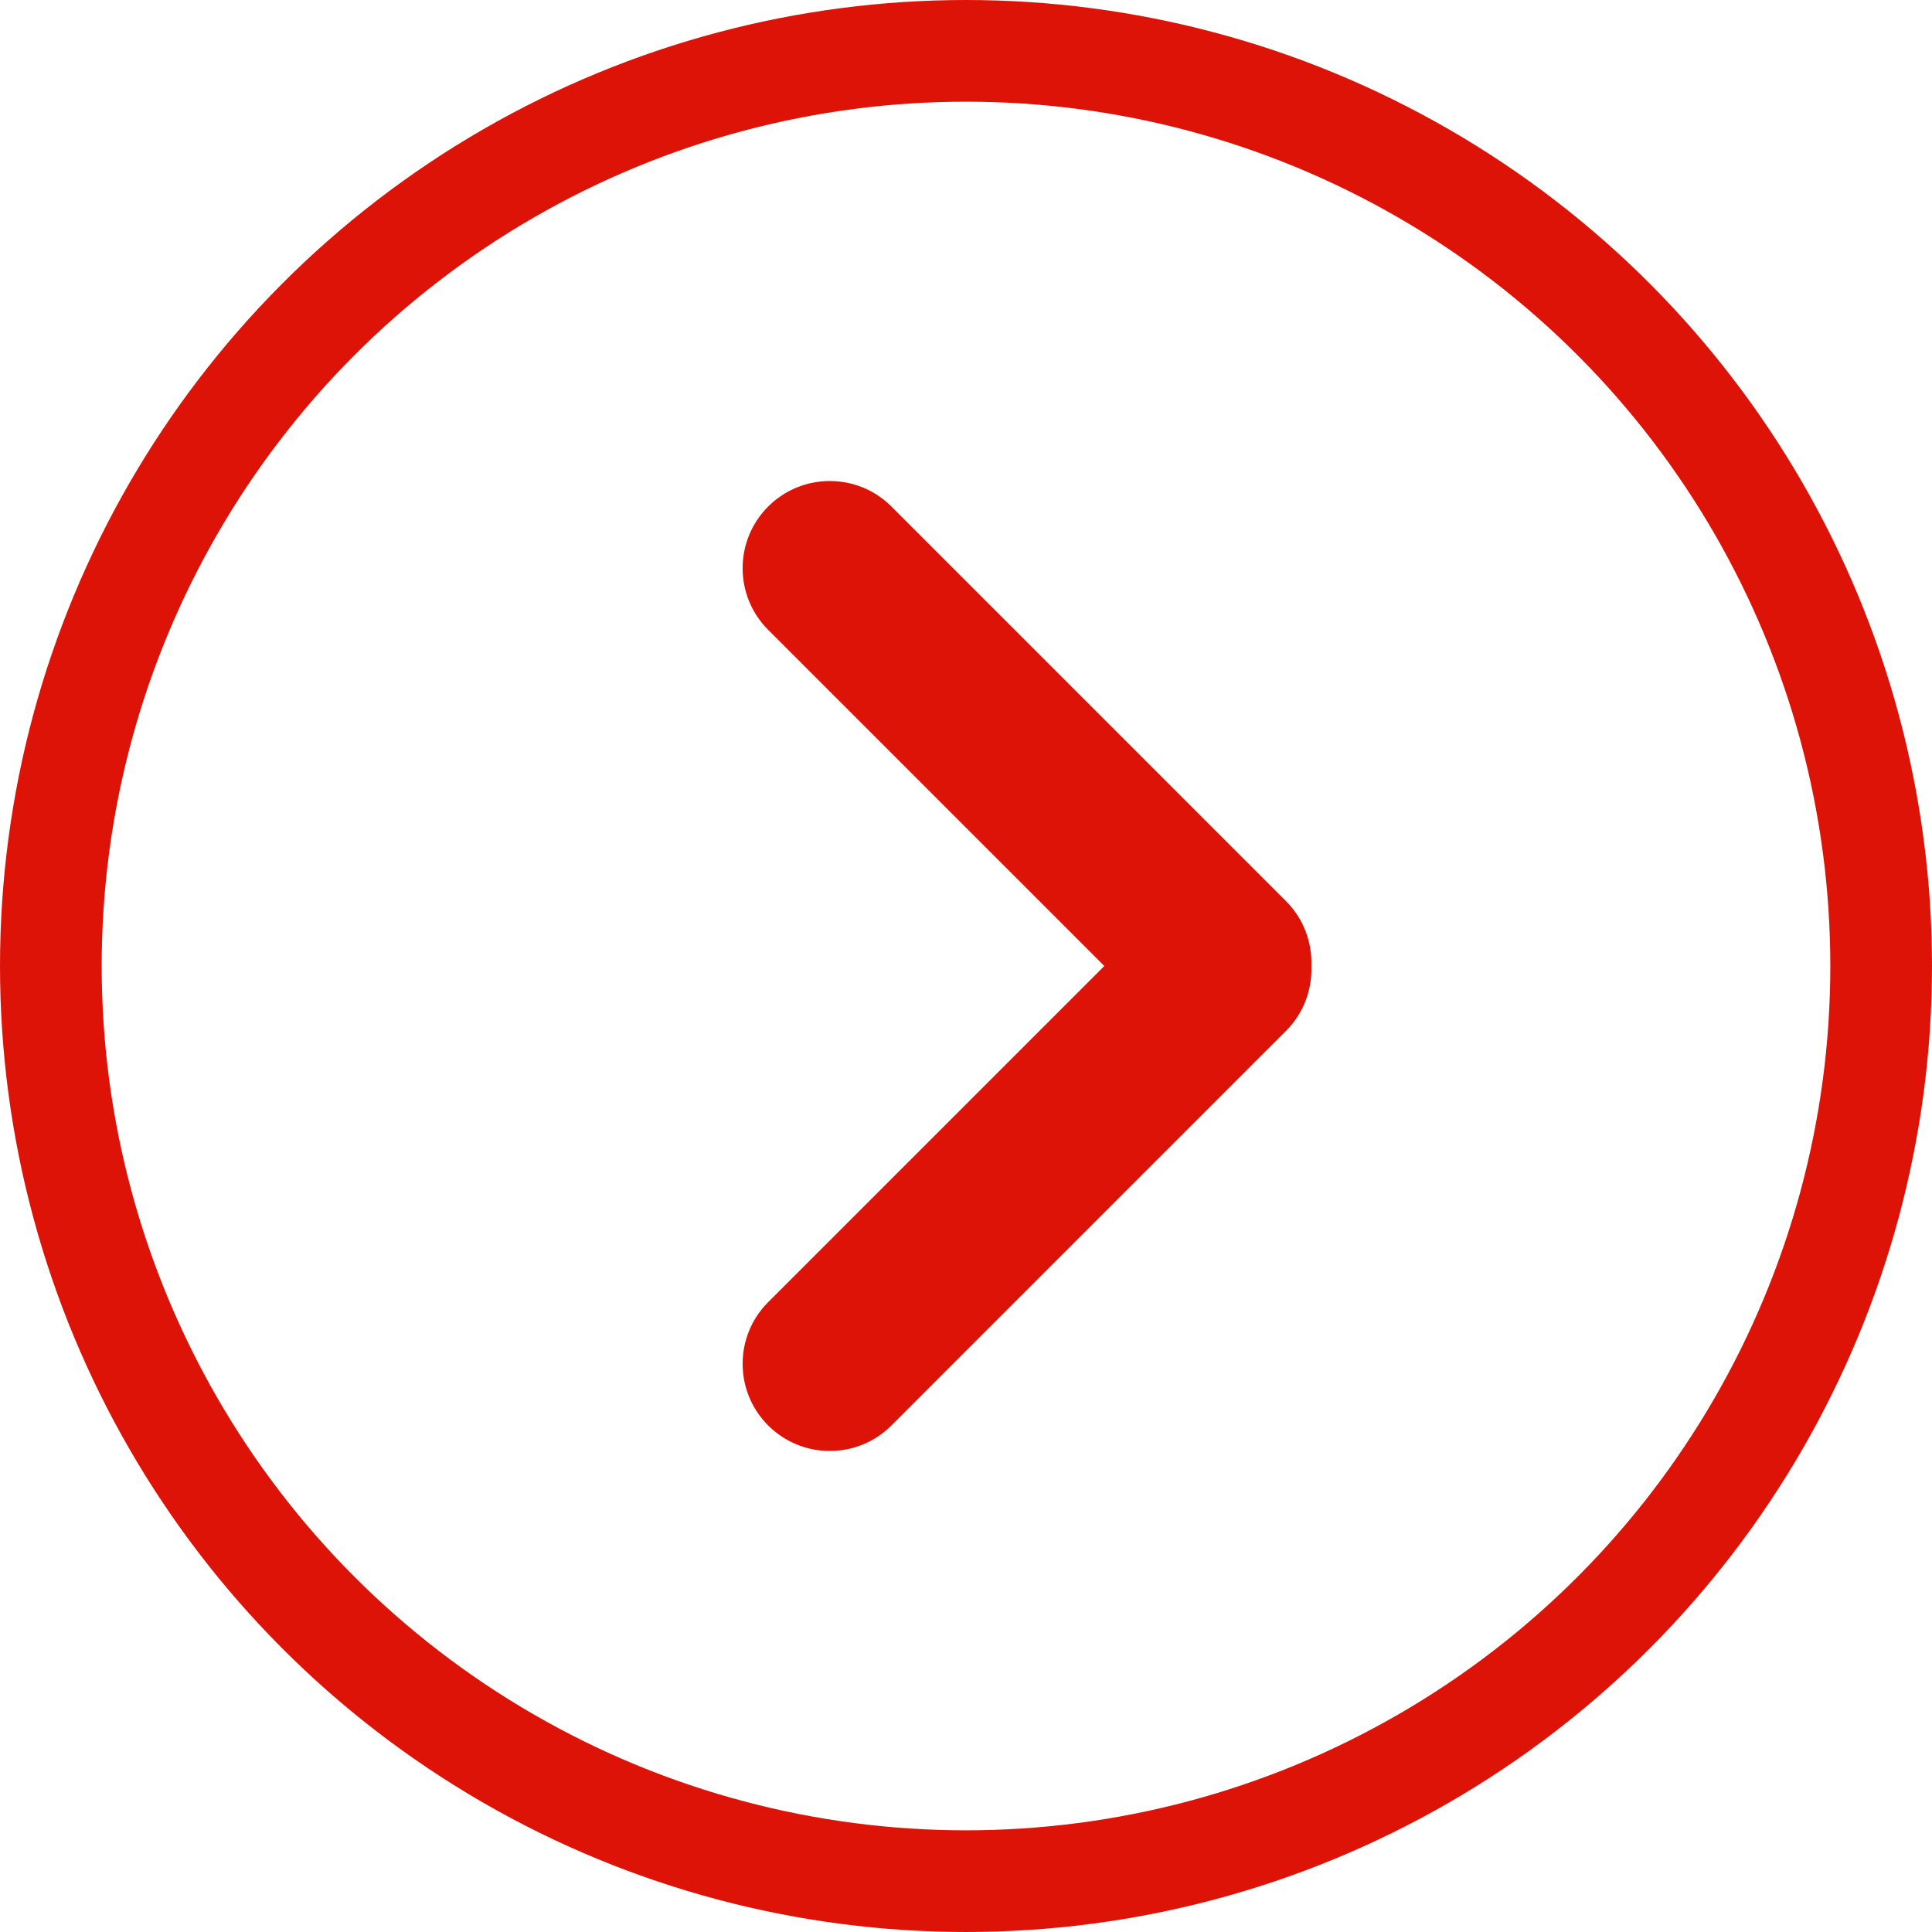
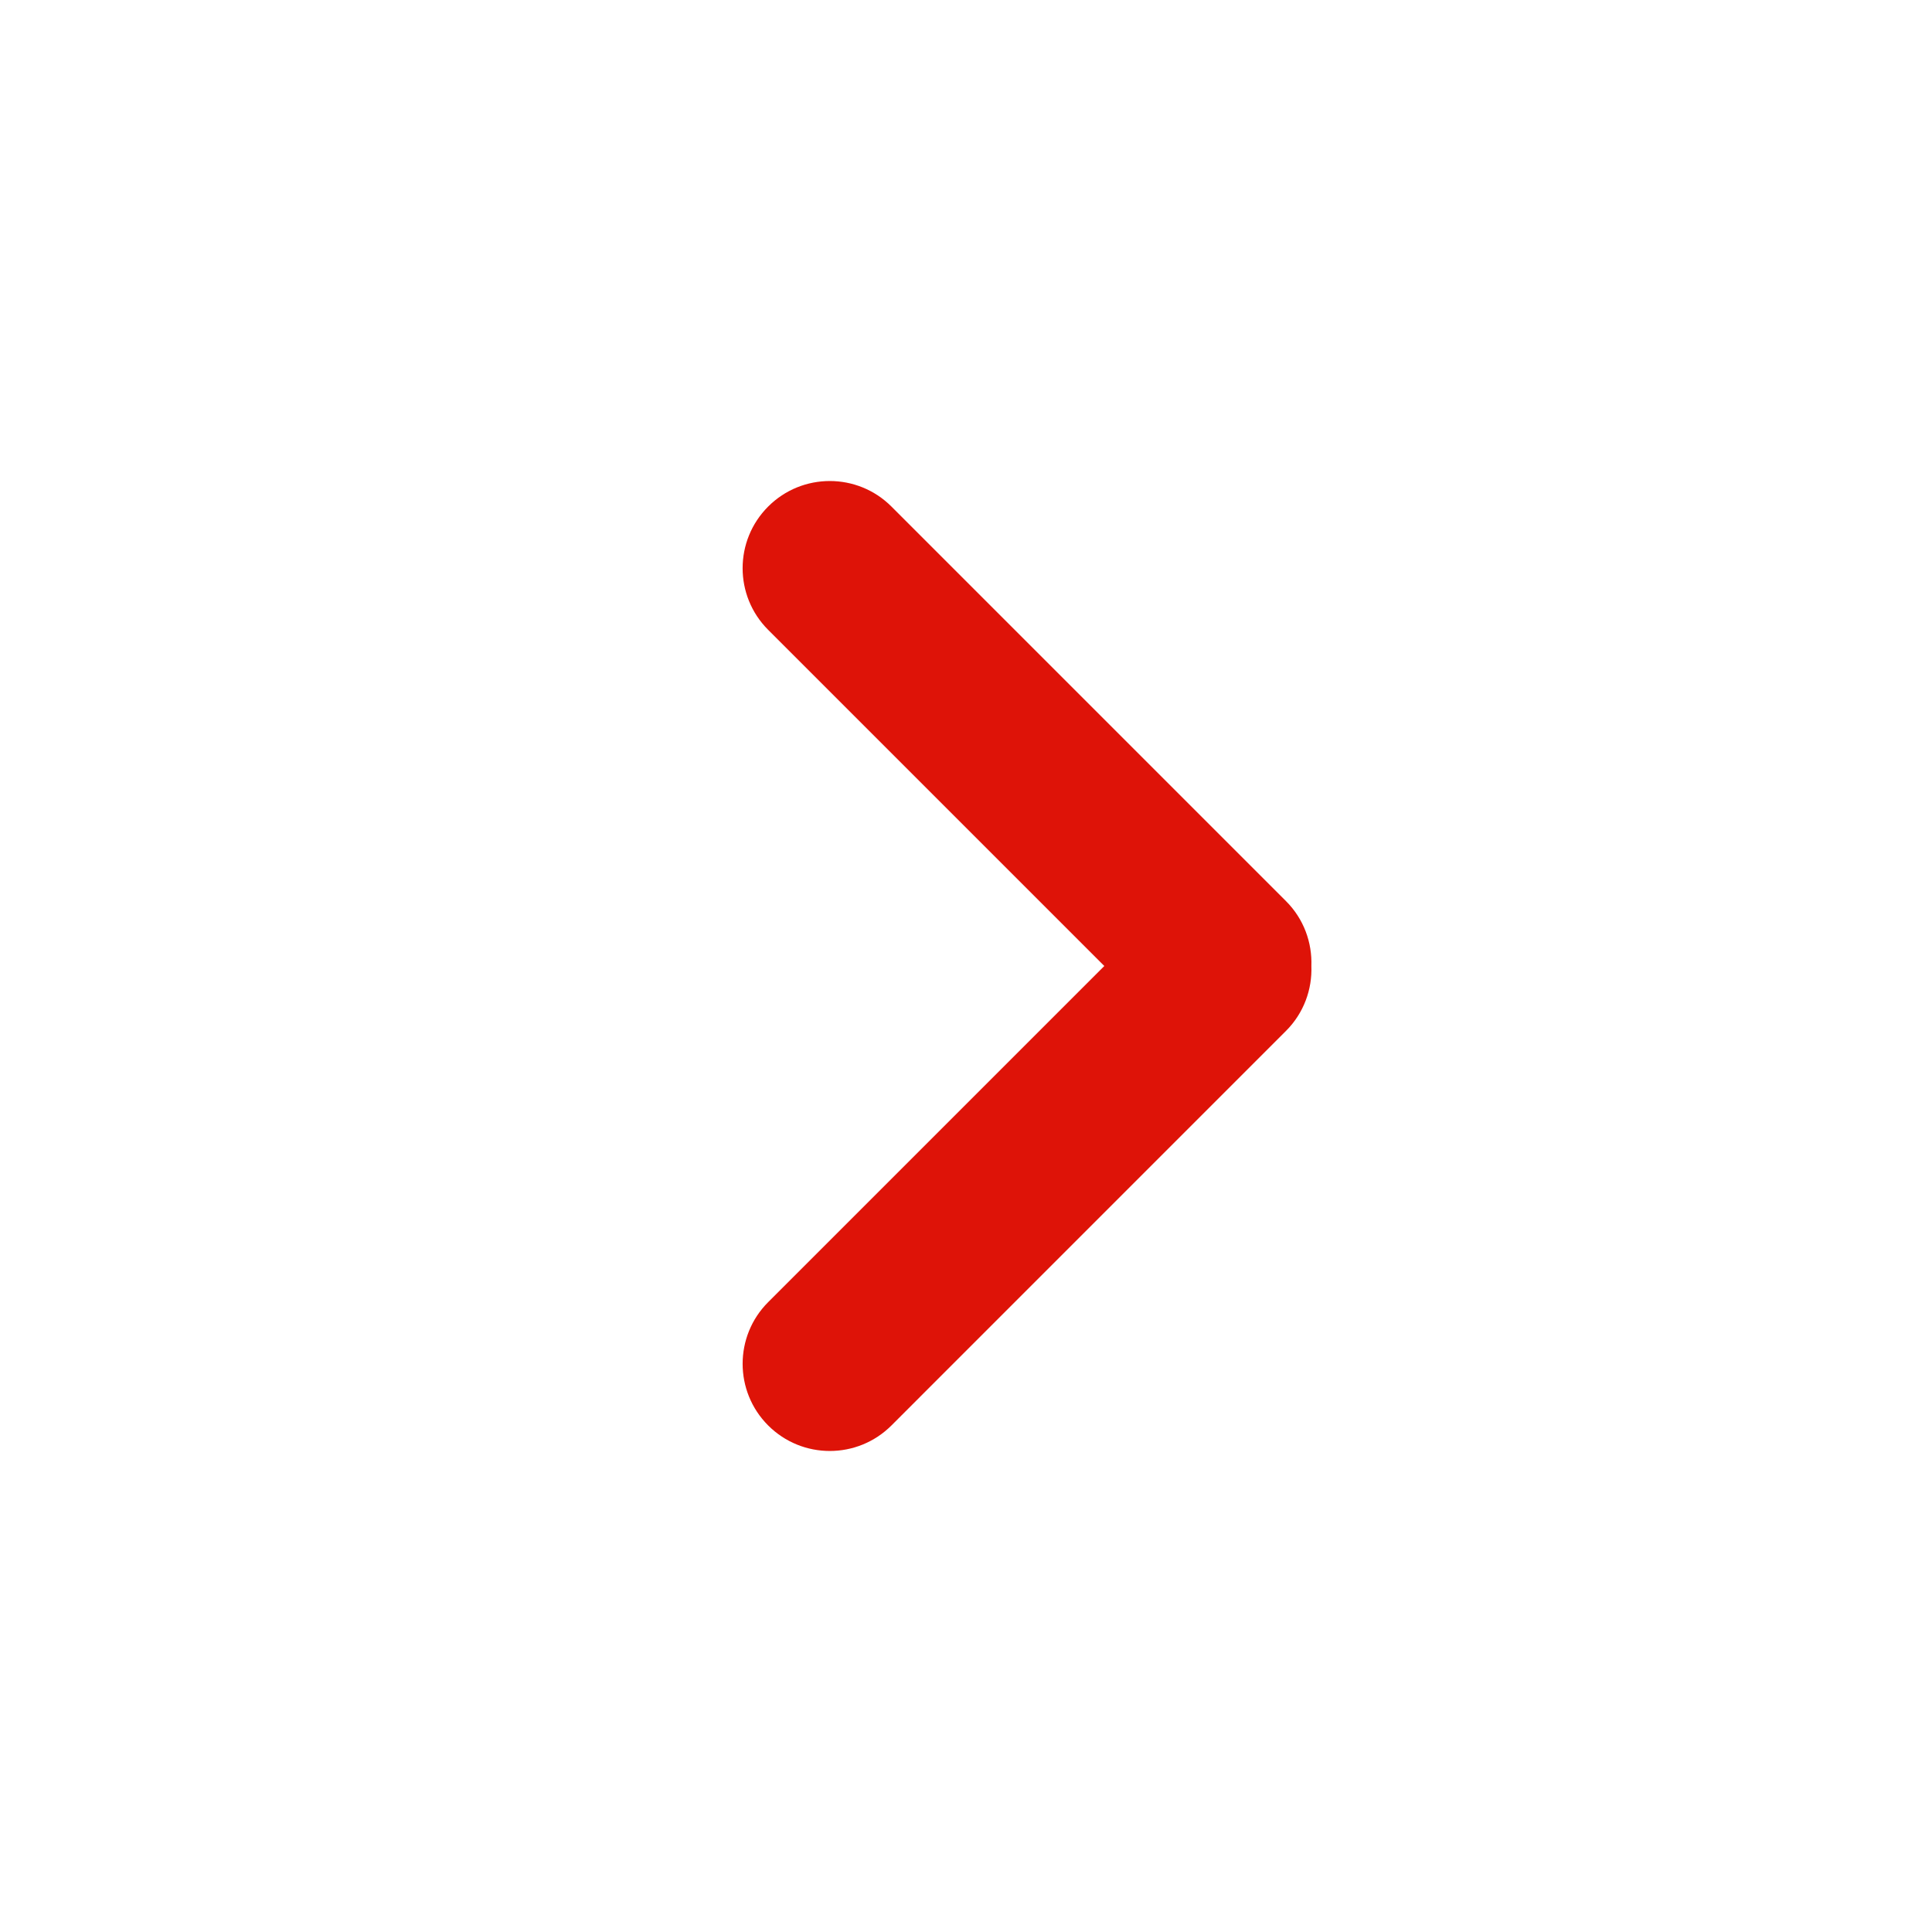
<svg xmlns="http://www.w3.org/2000/svg" id="_レイヤー_2" data-name="レイヤー 2" viewBox="0 0 95 95">
  <defs>
    <style>
      .cls-1 {
        fill: none;
        stroke: #de1308;
        stroke-miterlimit: 10;
        stroke-width: 5px;
      }

      .cls-2 {
		fill: #de1308;
        stroke-width: 0px;
      }
    </style>
  </defs>
  <g id="Arrow">
    <path class="cls-2" d="m63.234,44.309l-19.4-19.401c-1.674-1.674-4.389-1.674-6.062,0-1.674,1.674-1.675,4.388,0,6.063l16.529,16.529-16.529,16.529c-1.674,1.674-1.674,4.389,0,6.063,1.674,1.674,4.388,1.674,6.063,0l19.4-19.401c.877-.877,1.291-2.04,1.248-3.19.042-1.15-.37-2.314-1.248-3.191Z" />
-     <circle class="cls-1" cx="47.5" cy="47.5" r="45" />
  </g>
</svg>